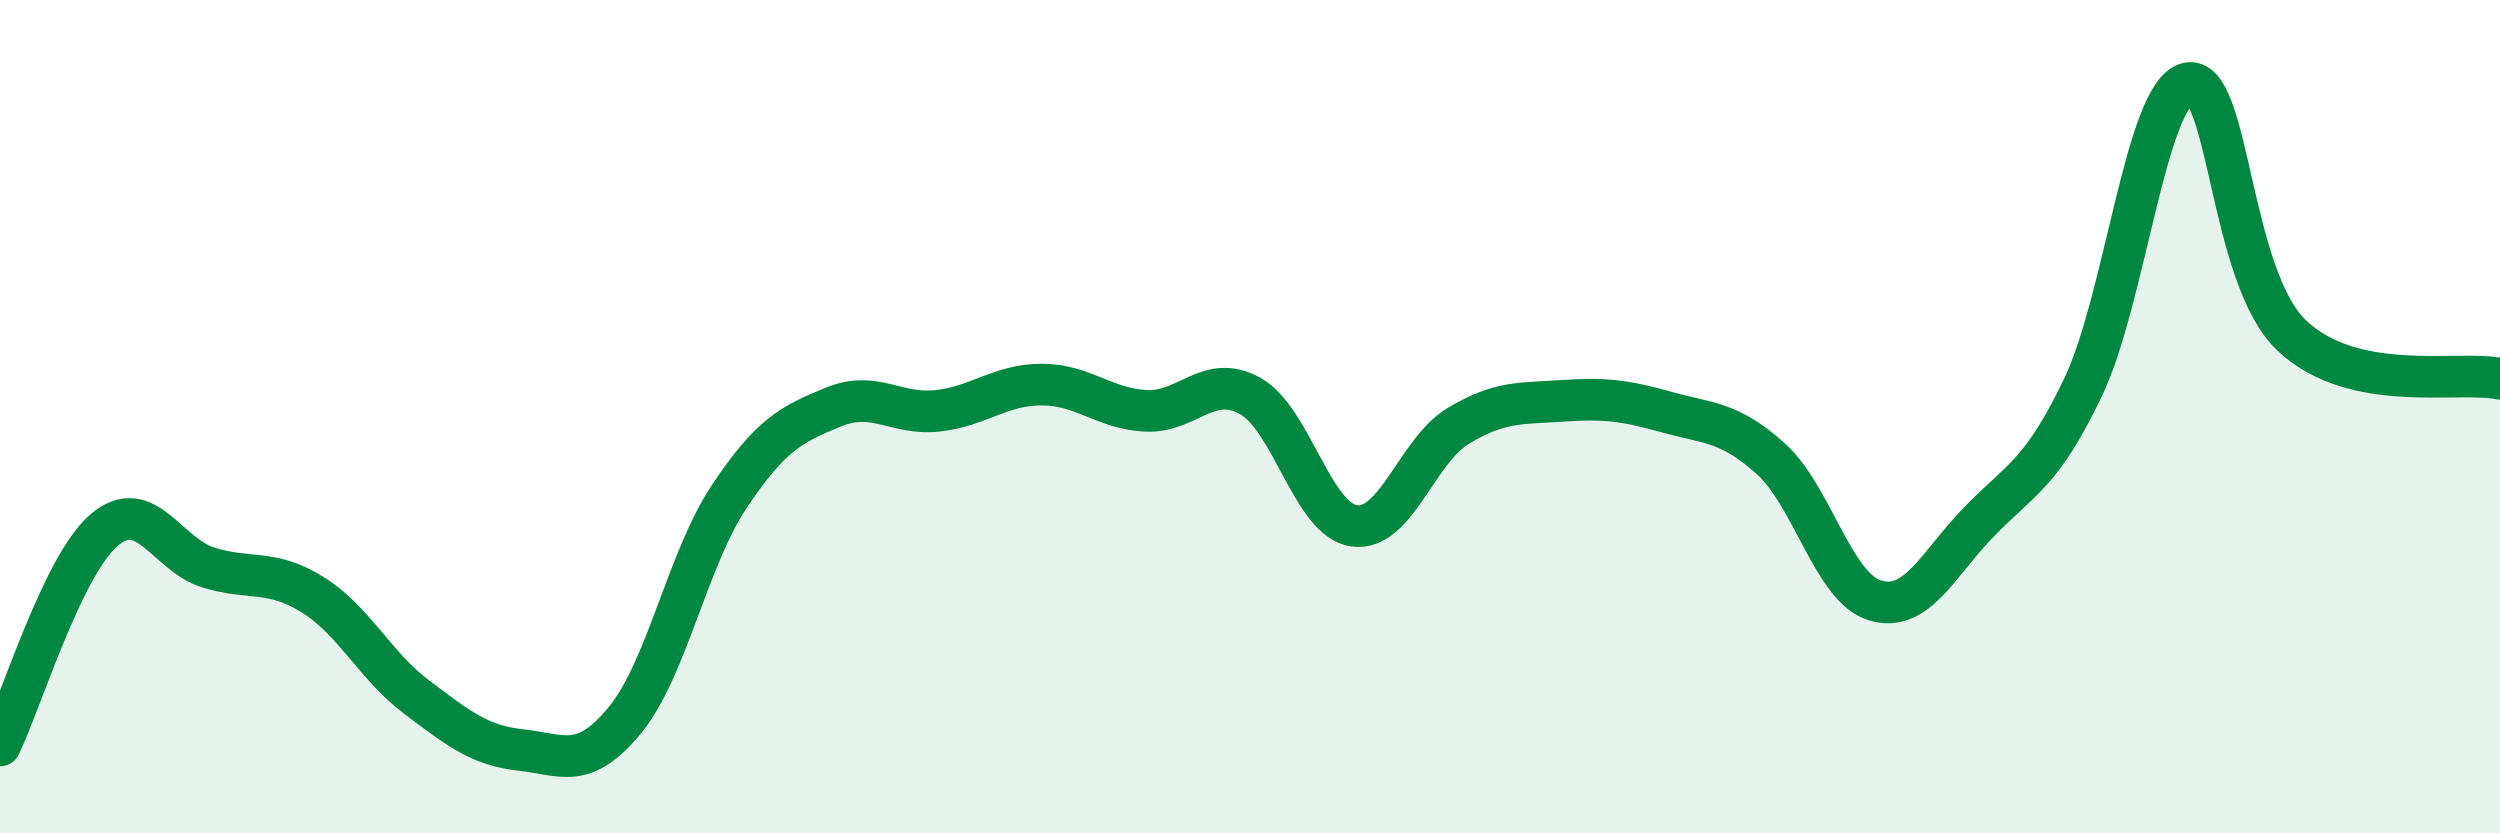
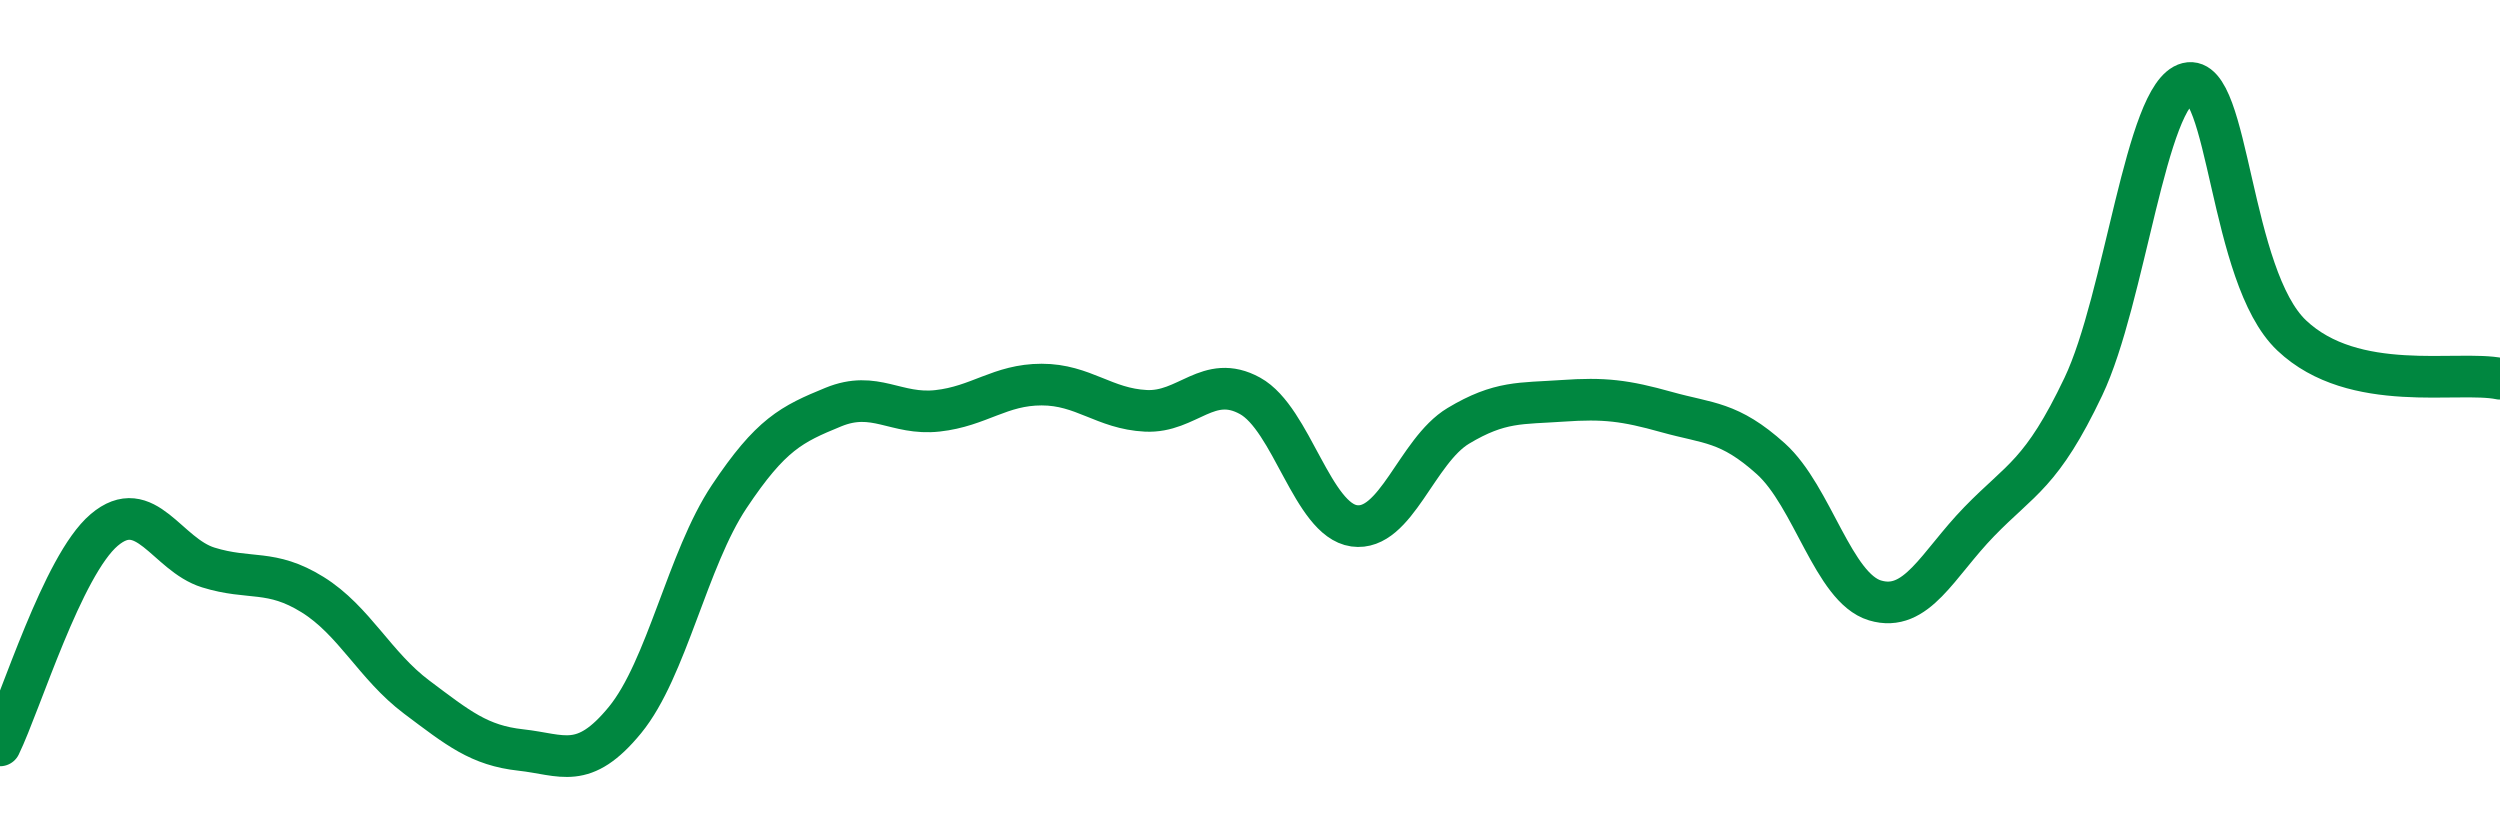
<svg xmlns="http://www.w3.org/2000/svg" width="60" height="20" viewBox="0 0 60 20">
-   <path d="M 0,17.89 C 0.5,16.86 1.5,13.57 2.5,12.72 C 3.5,11.87 4,13.31 5,13.62 C 6,13.93 6.5,13.65 7.5,14.27 C 8.5,14.89 9,15.98 10,16.73 C 11,17.48 11.5,17.89 12.5,18 C 13.5,18.11 14,18.5 15,17.28 C 16,16.06 16.5,13.42 17.5,11.92 C 18.5,10.42 19,10.18 20,9.77 C 21,9.36 21.5,9.97 22.5,9.86 C 23.5,9.75 24,9.23 25,9.23 C 26,9.23 26.5,9.81 27.5,9.86 C 28.5,9.91 29,8.95 30,9.5 C 31,10.05 31.5,12.48 32.5,12.62 C 33.5,12.76 34,10.82 35,10.22 C 36,9.62 36.5,9.69 37.5,9.62 C 38.5,9.55 39,9.61 40,9.89 C 41,10.17 41.5,10.11 42.5,11.01 C 43.5,11.91 44,14.11 45,14.41 C 46,14.71 46.5,13.55 47.5,12.52 C 48.5,11.49 49,11.38 50,9.28 C 51,7.18 51.5,2.25 52.5,2 C 53.5,1.75 53.5,6.63 55,8.05 C 56.5,9.47 59,8.88 60,9.09L60 20L0 20Z" fill="#008740" opacity="0.1" stroke-linecap="round" stroke-linejoin="round" />
  <path d="M 0,17.89 C 0.5,16.86 1.5,13.57 2.5,12.72 C 3.5,11.87 4,13.31 5,13.62 C 6,13.93 6.5,13.65 7.5,14.27 C 8.5,14.89 9,15.98 10,16.73 C 11,17.48 11.5,17.89 12.5,18 C 13.5,18.11 14,18.5 15,17.28 C 16,16.06 16.5,13.42 17.5,11.92 C 18.5,10.42 19,10.18 20,9.77 C 21,9.36 21.5,9.97 22.5,9.86 C 23.5,9.75 24,9.23 25,9.23 C 26,9.23 26.5,9.81 27.5,9.86 C 28.5,9.91 29,8.95 30,9.5 C 31,10.05 31.5,12.48 32.5,12.62 C 33.5,12.76 34,10.82 35,10.22 C 36,9.62 36.5,9.69 37.5,9.62 C 38.5,9.55 39,9.61 40,9.89 C 41,10.17 41.5,10.11 42.5,11.01 C 43.5,11.91 44,14.11 45,14.41 C 46,14.71 46.5,13.55 47.5,12.52 C 48.5,11.49 49,11.38 50,9.28 C 51,7.18 51.5,2.25 52.5,2 C 53.5,1.75 53.5,6.63 55,8.05 C 56.5,9.47 59,8.88 60,9.09" stroke="#008740" stroke-width="1" fill="none" stroke-linecap="round" stroke-linejoin="round" />
</svg>